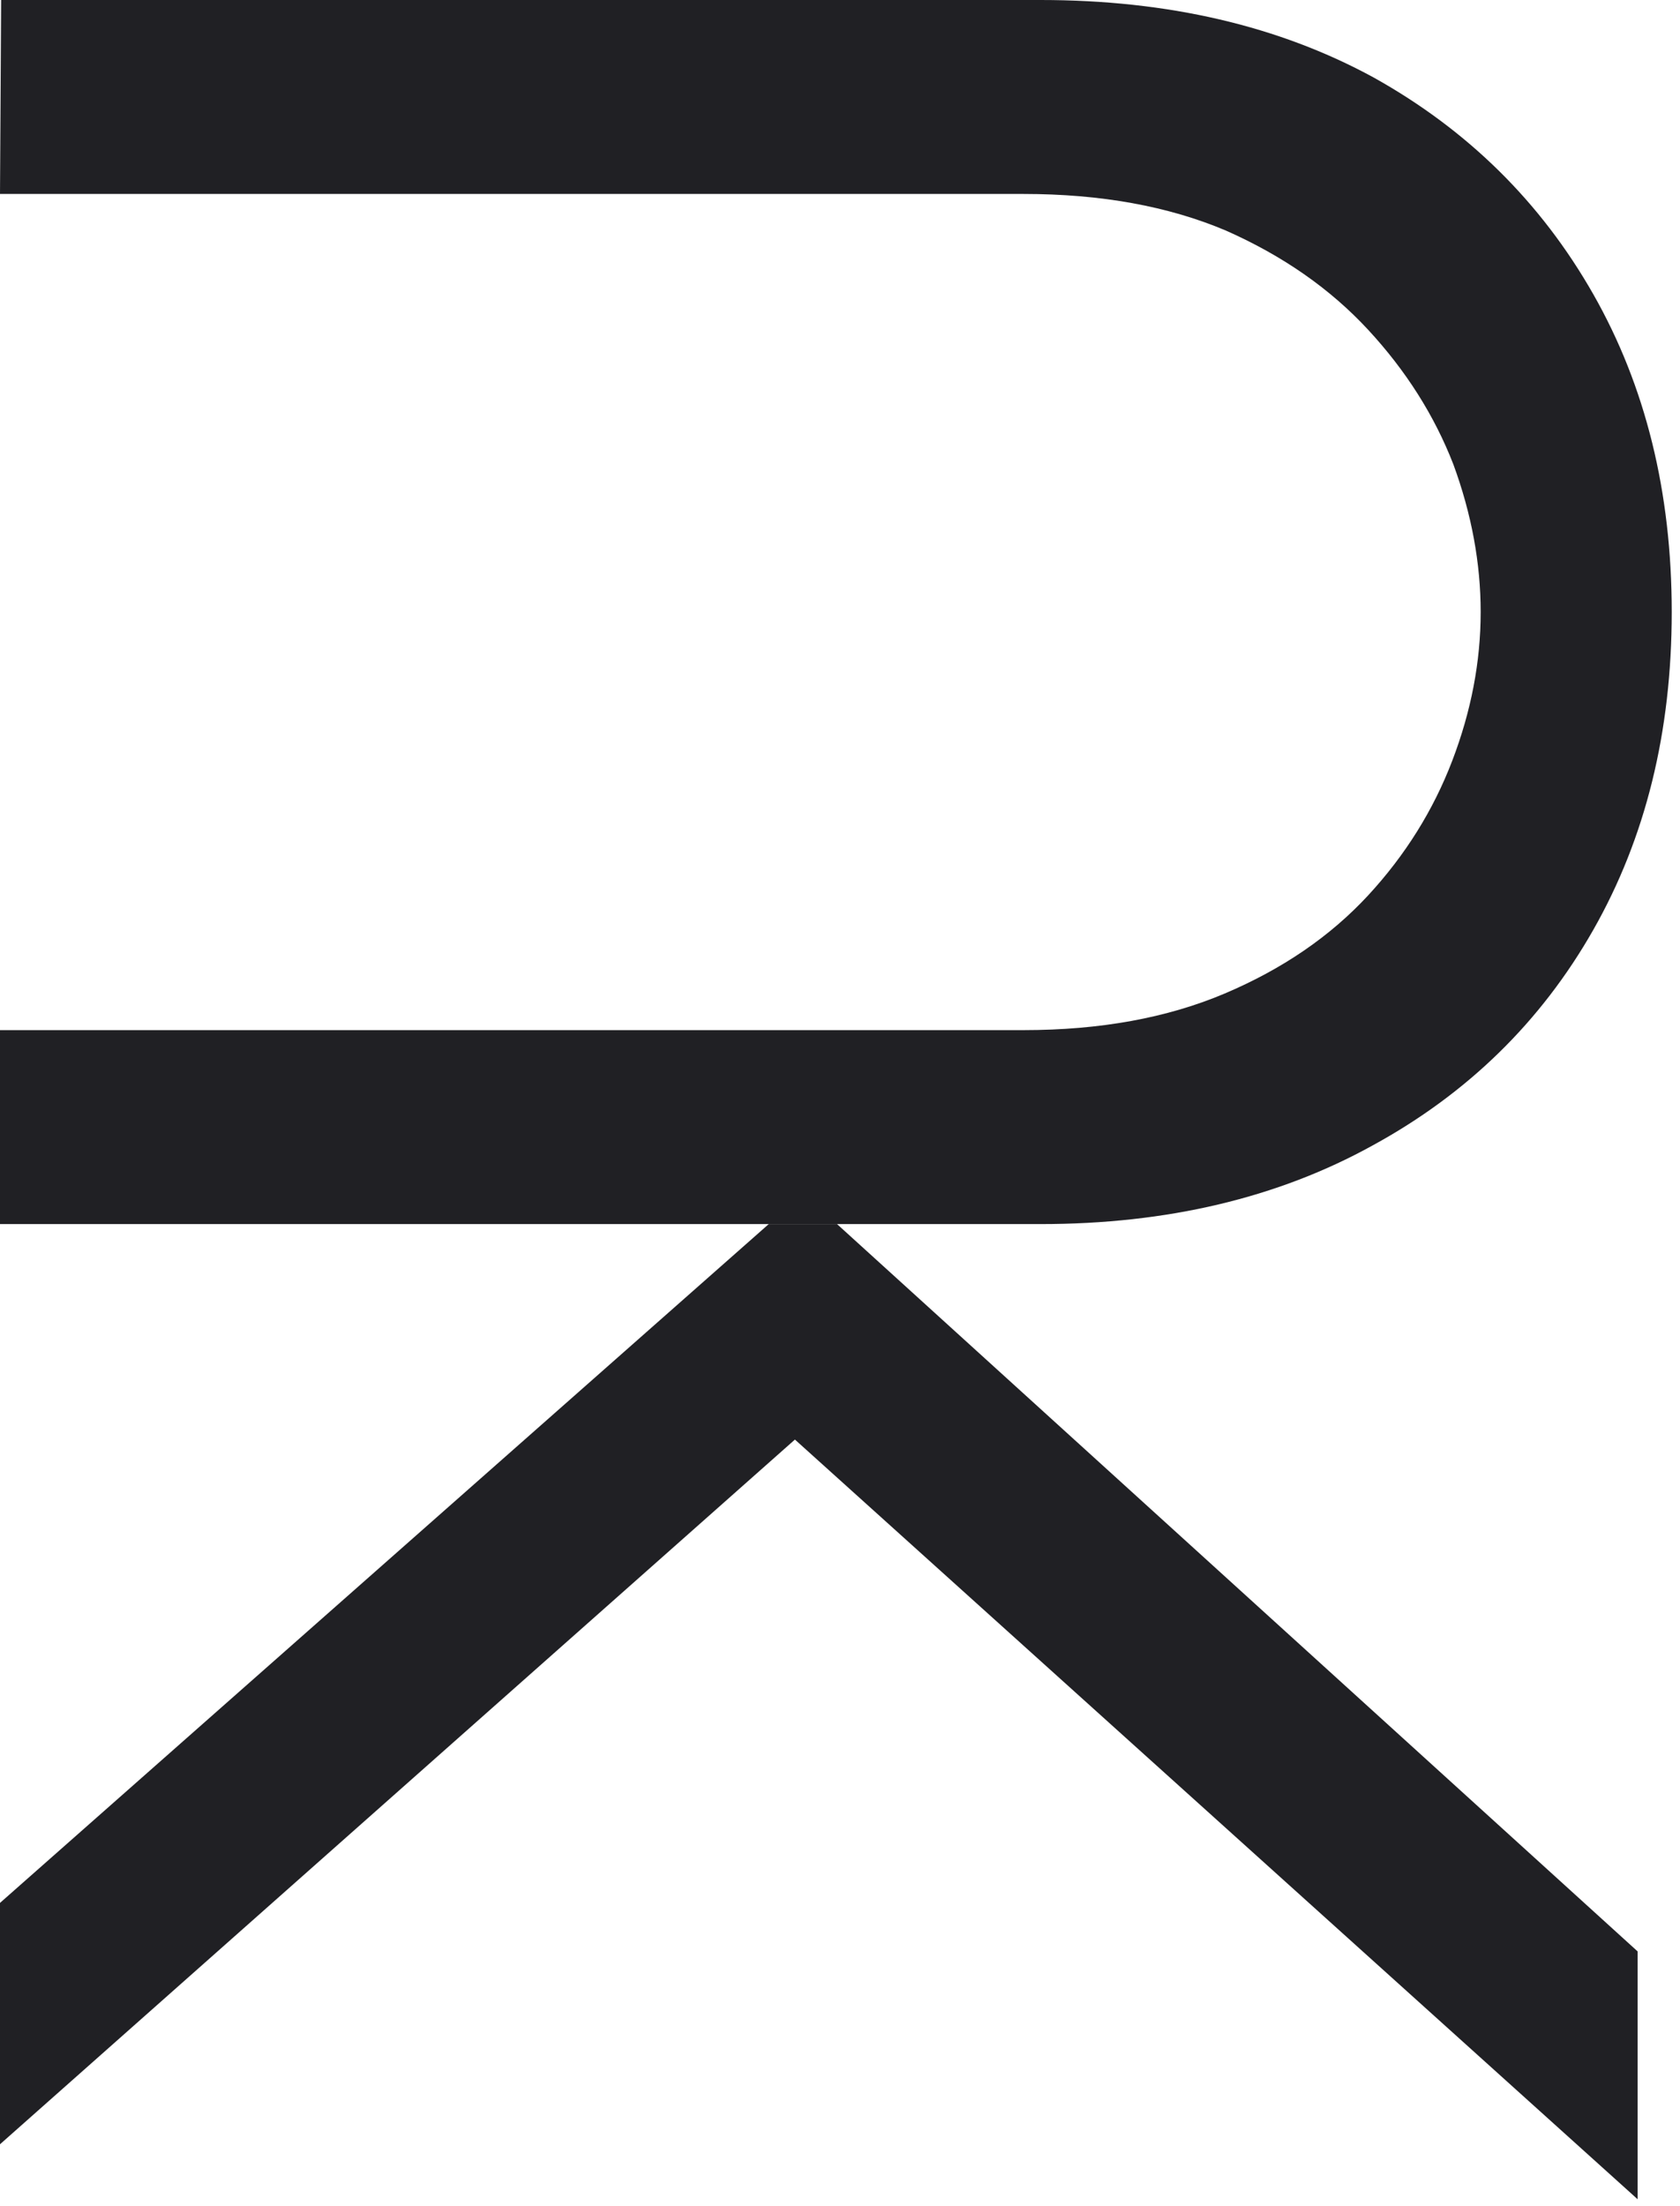
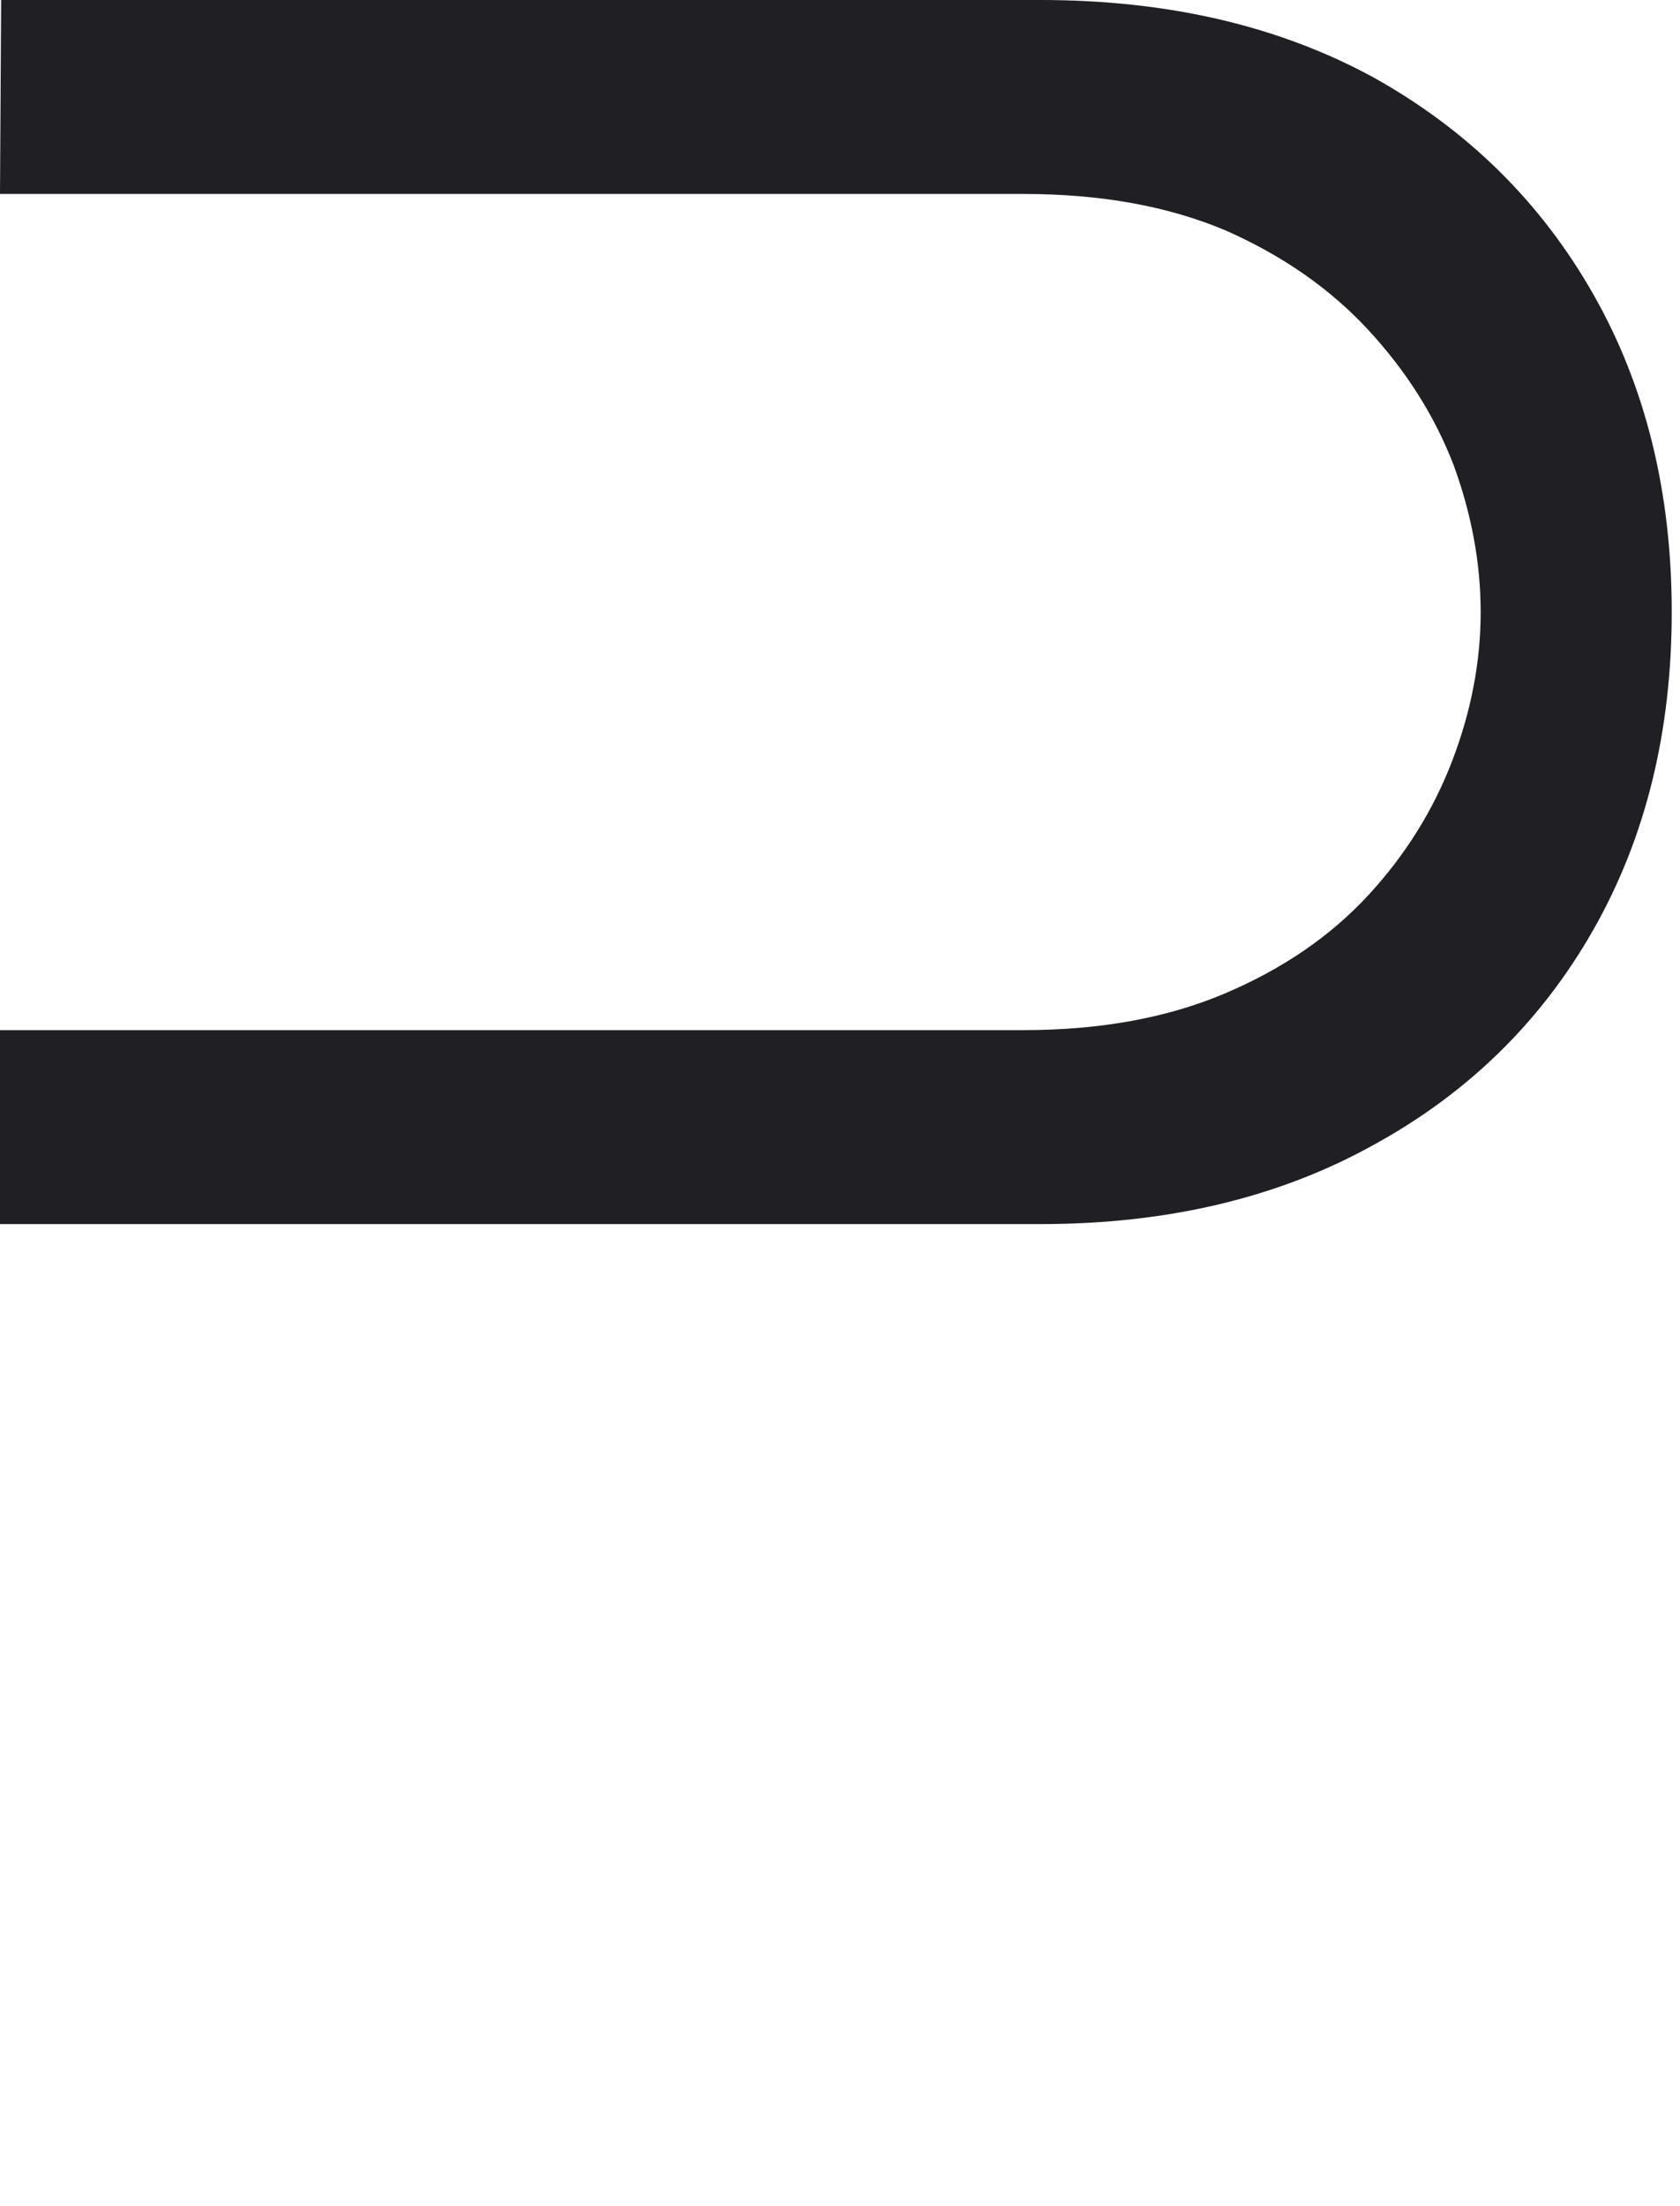
<svg xmlns="http://www.w3.org/2000/svg" width="195" height="256" viewBox="0 0 195 256" fill="none">
-   <path d="M194.04 71.025C194.04 57.103 191.004 44.807 184.932 34.137C178.86 23.467 170.368 15.089 159.456 9.003C148.456 3.001 135.564 -5.92569e-06 120.78 -5.27946e-06L0.132 -5.77017e-09L9.8385e-07 22.508L118.8 22.508C127.776 22.508 135.608 23.925 142.296 26.759C148.896 29.677 154.396 33.512 158.796 38.263C163.196 43.015 166.496 48.225 168.696 53.894C170.808 59.646 171.864 65.356 171.864 71.025C171.864 76.777 170.764 82.529 168.564 88.281C166.364 94.033 163.108 99.243 158.796 103.911C154.396 108.663 148.852 112.456 142.164 115.29C135.476 118.125 127.688 119.542 118.8 119.542L5.22534e-06 119.542L6.20919e-06 142.05L120.78 142.05C135.476 142.05 148.324 139.007 159.324 132.922C170.324 126.919 178.86 118.583 184.932 107.913C191.004 97.242 194.04 84.946 194.04 71.025Z" fill="#202024" />
-   <path d="M89.232 142.046L9.6525e-06 220.823L1.08768e-05 248.833L92.268 167.055L190.08 255.211L190.08 226.45L97.152 142.046L89.232 142.046Z" fill="#202024" />
+   <path d="M194.04 71.025C194.04 57.103 191.004 44.807 184.932 34.137C178.86 23.467 170.368 15.089 159.456 9.003C148.456 3.001 135.564 -5.92569e-06 120.78 -5.27946e-06L0.132 -5.77017e-09L9.8385e-07 22.508L118.8 22.508C127.776 22.508 135.608 23.925 142.296 26.759C148.896 29.677 154.396 33.512 158.796 38.263C163.196 43.015 166.496 48.225 168.696 53.894C170.808 59.646 171.864 65.356 171.864 71.025C171.864 76.777 170.764 82.529 168.564 88.281C166.364 94.033 163.108 99.243 158.796 103.911C154.396 108.663 148.852 112.456 142.164 115.29C135.476 118.125 127.688 119.542 118.8 119.542L5.22534e-06 119.542L6.20919e-06 142.05L120.78 142.05C135.476 142.05 148.324 139.007 159.324 132.922C170.324 126.919 178.86 118.583 184.932 107.913C191.004 97.242 194.04 84.946 194.04 71.025" fill="#202024" />
</svg>